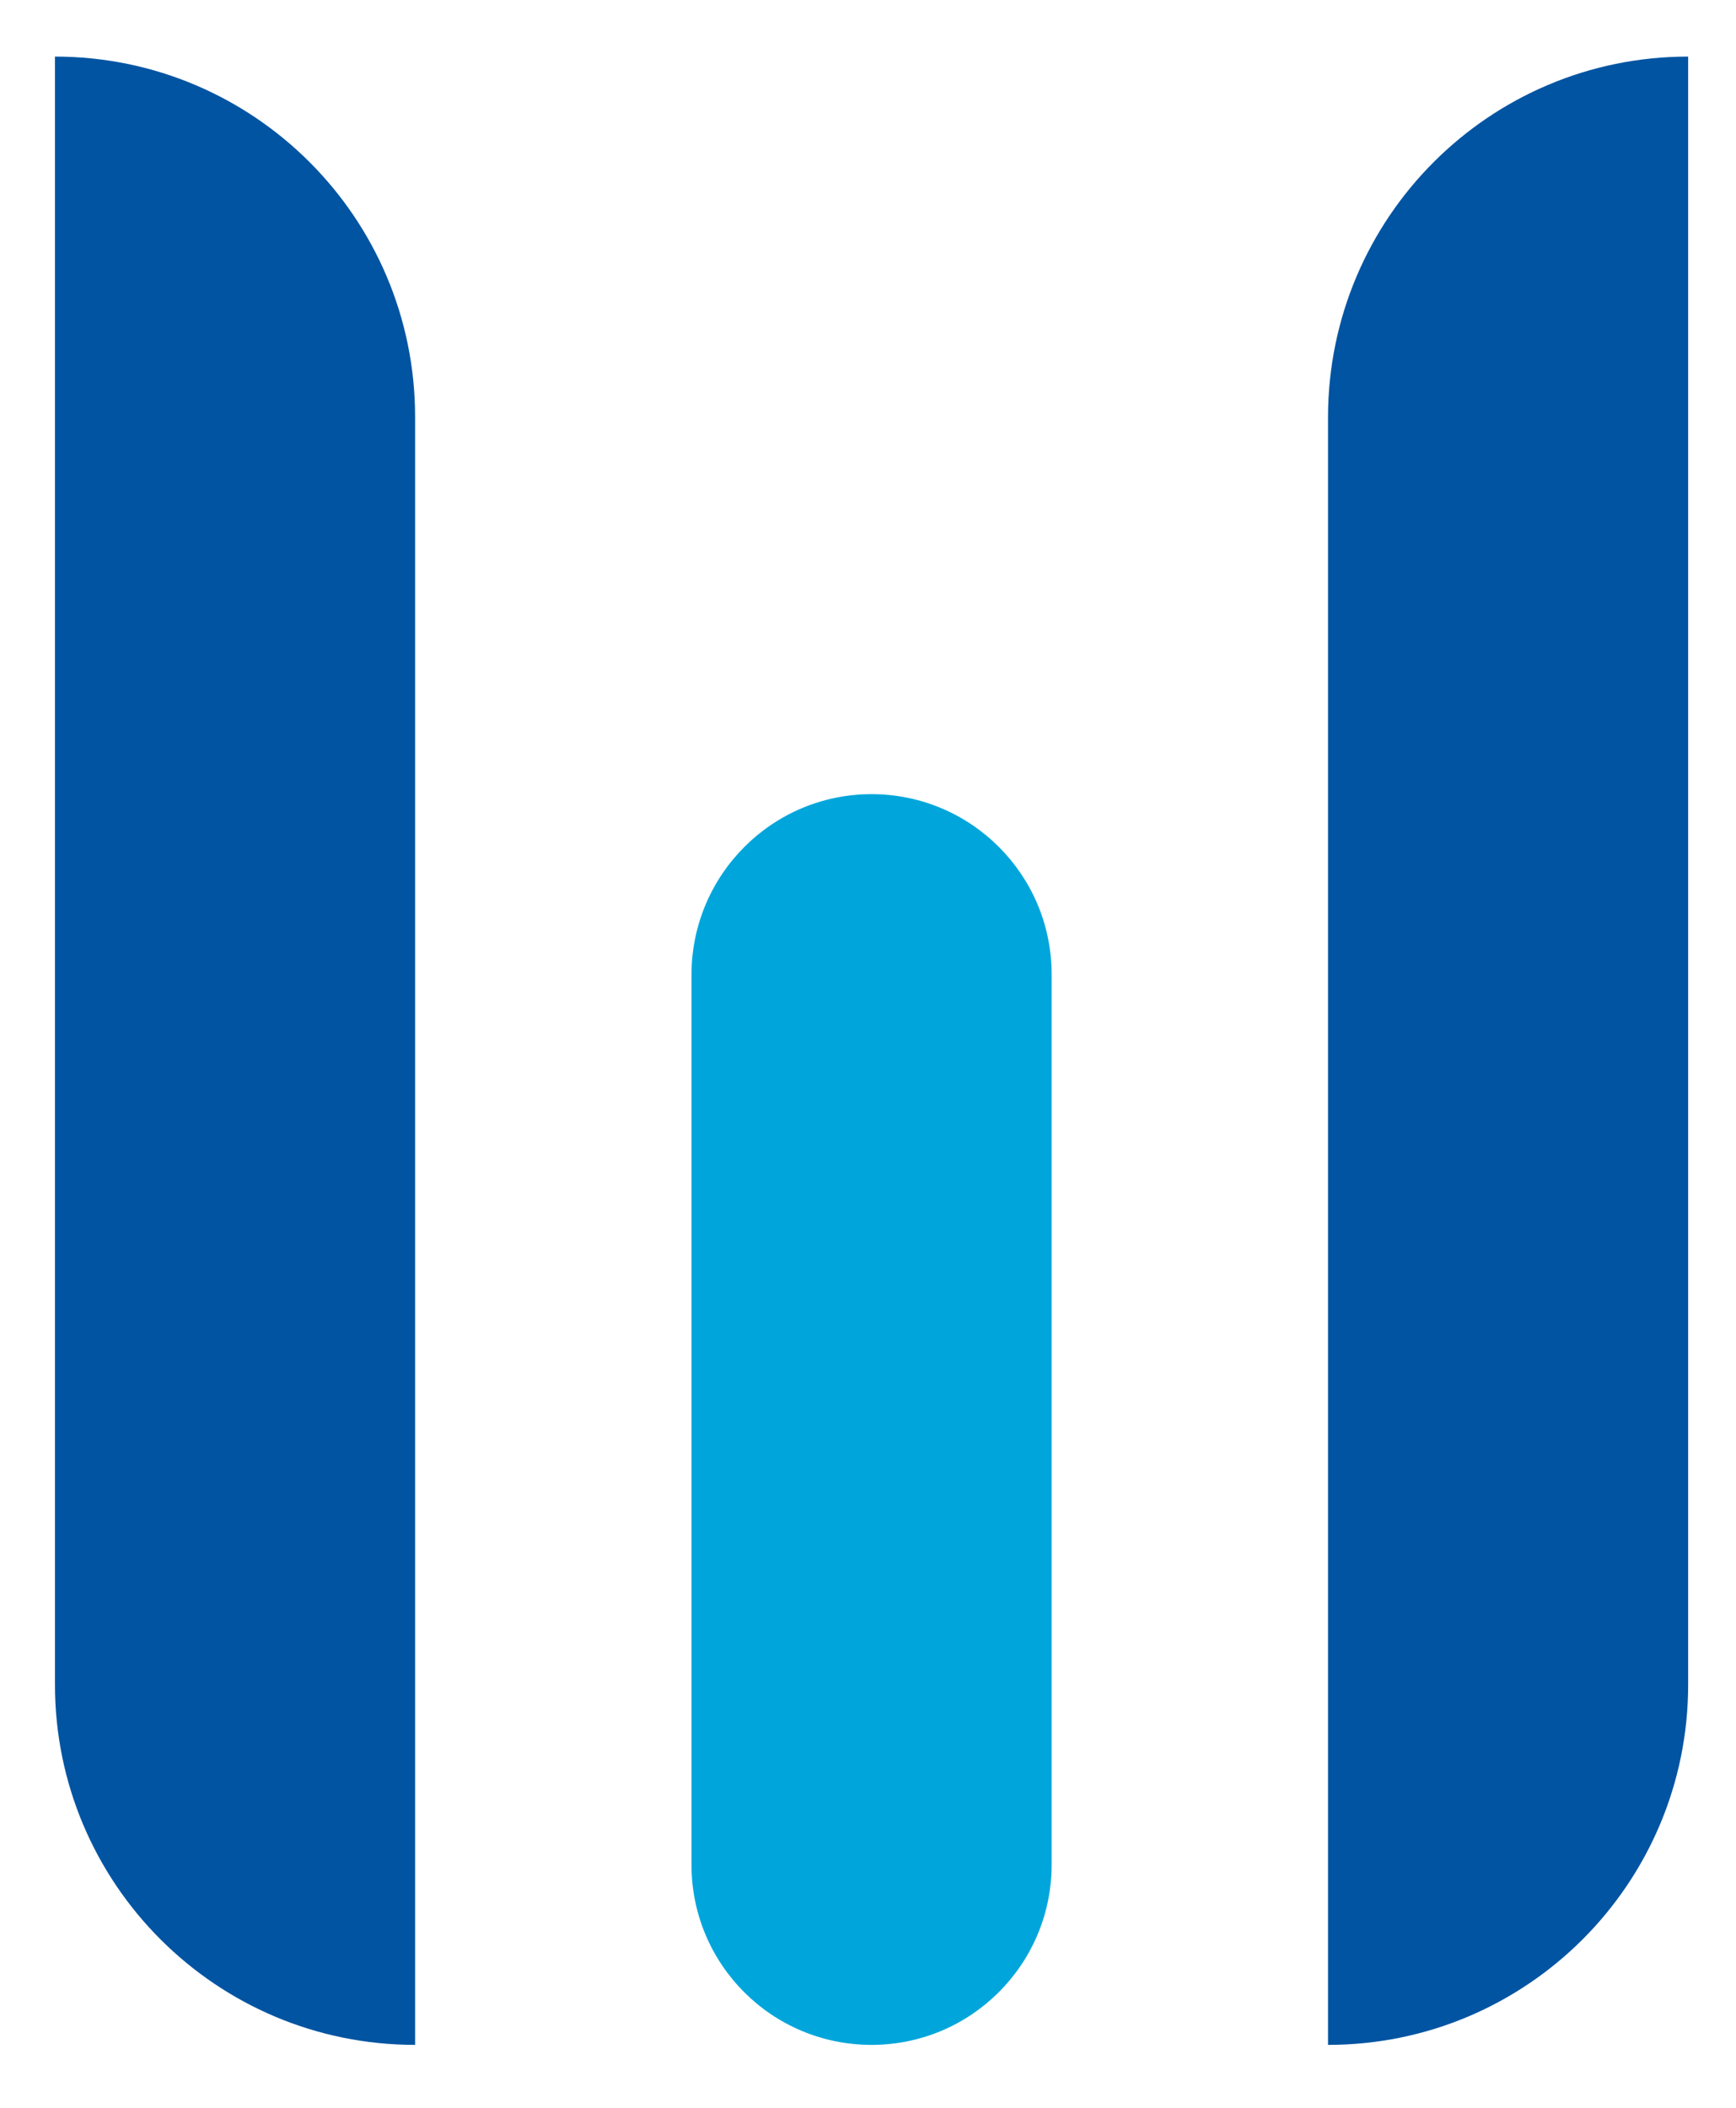
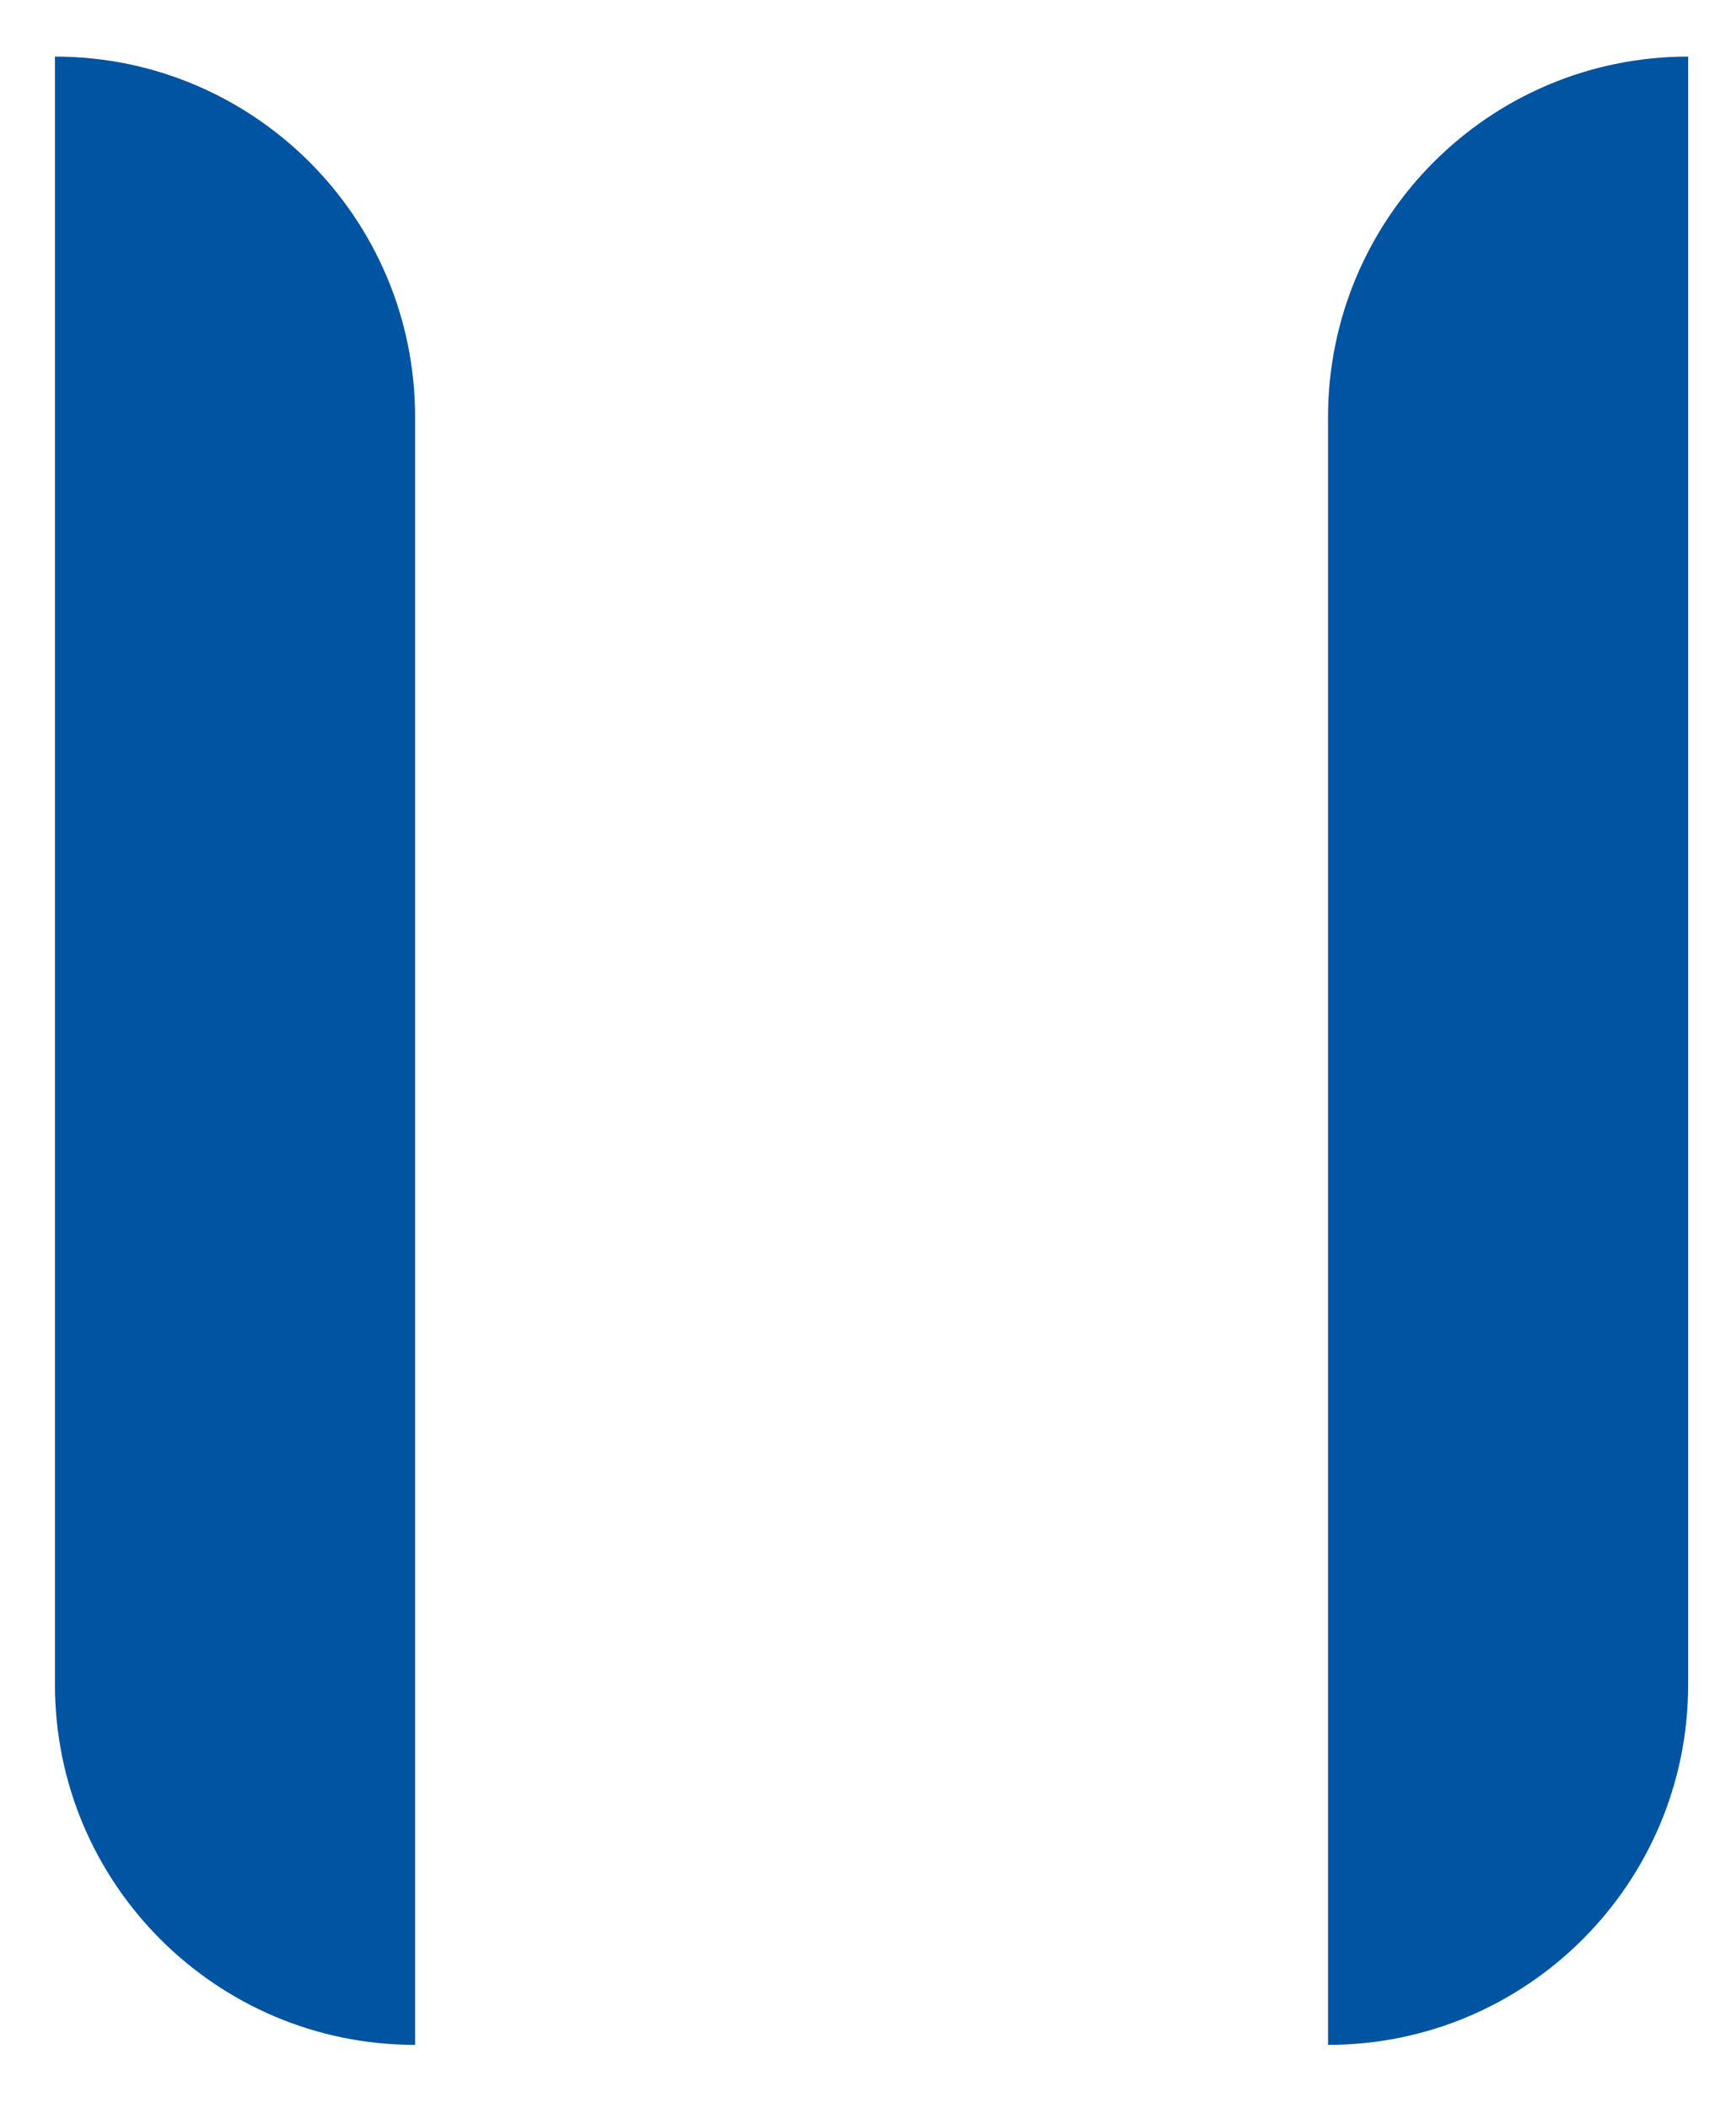
<svg xmlns="http://www.w3.org/2000/svg" version="1.1" id="Livello_1" x="0px" y="0px" viewBox="0 0 537 652" style="enable-background:new 0 0 537 652;" xml:space="preserve">
  <style type="text/css">
	.st0{fill:#0054A2;}
	.st1{fill:#00A6DB;}
</style>
  <path class="st0" d="M522.2,17.5L522.2,17.5V521c0,61.5-49.9,111.4-111.4,111.4V128.9C410.9,67.4,460.7,17.5,522.2,17.5" />
-   <path class="st1" d="M269.6,245.6L269.6,245.6c30.7,0,55.7,24.9,55.7,55.7v275.4c0,30.7-24.9,55.7-55.7,55.7  c-30.8,0-55.7-24.9-55.7-55.7V301.3C214,270.5,238.9,245.6,269.6,245.6" />
-   <path class="st0" d="M17,17.5L17,17.5c61.5,0,111.4,49.9,111.4,111.4v503.5C66.9,632.4,17,582.5,17,521V17.5z" />
+   <path class="st0" d="M17,17.5L17,17.5c61.5,0,111.4,49.9,111.4,111.4v503.5C66.9,632.4,17,582.5,17,521V17.5" />
</svg>